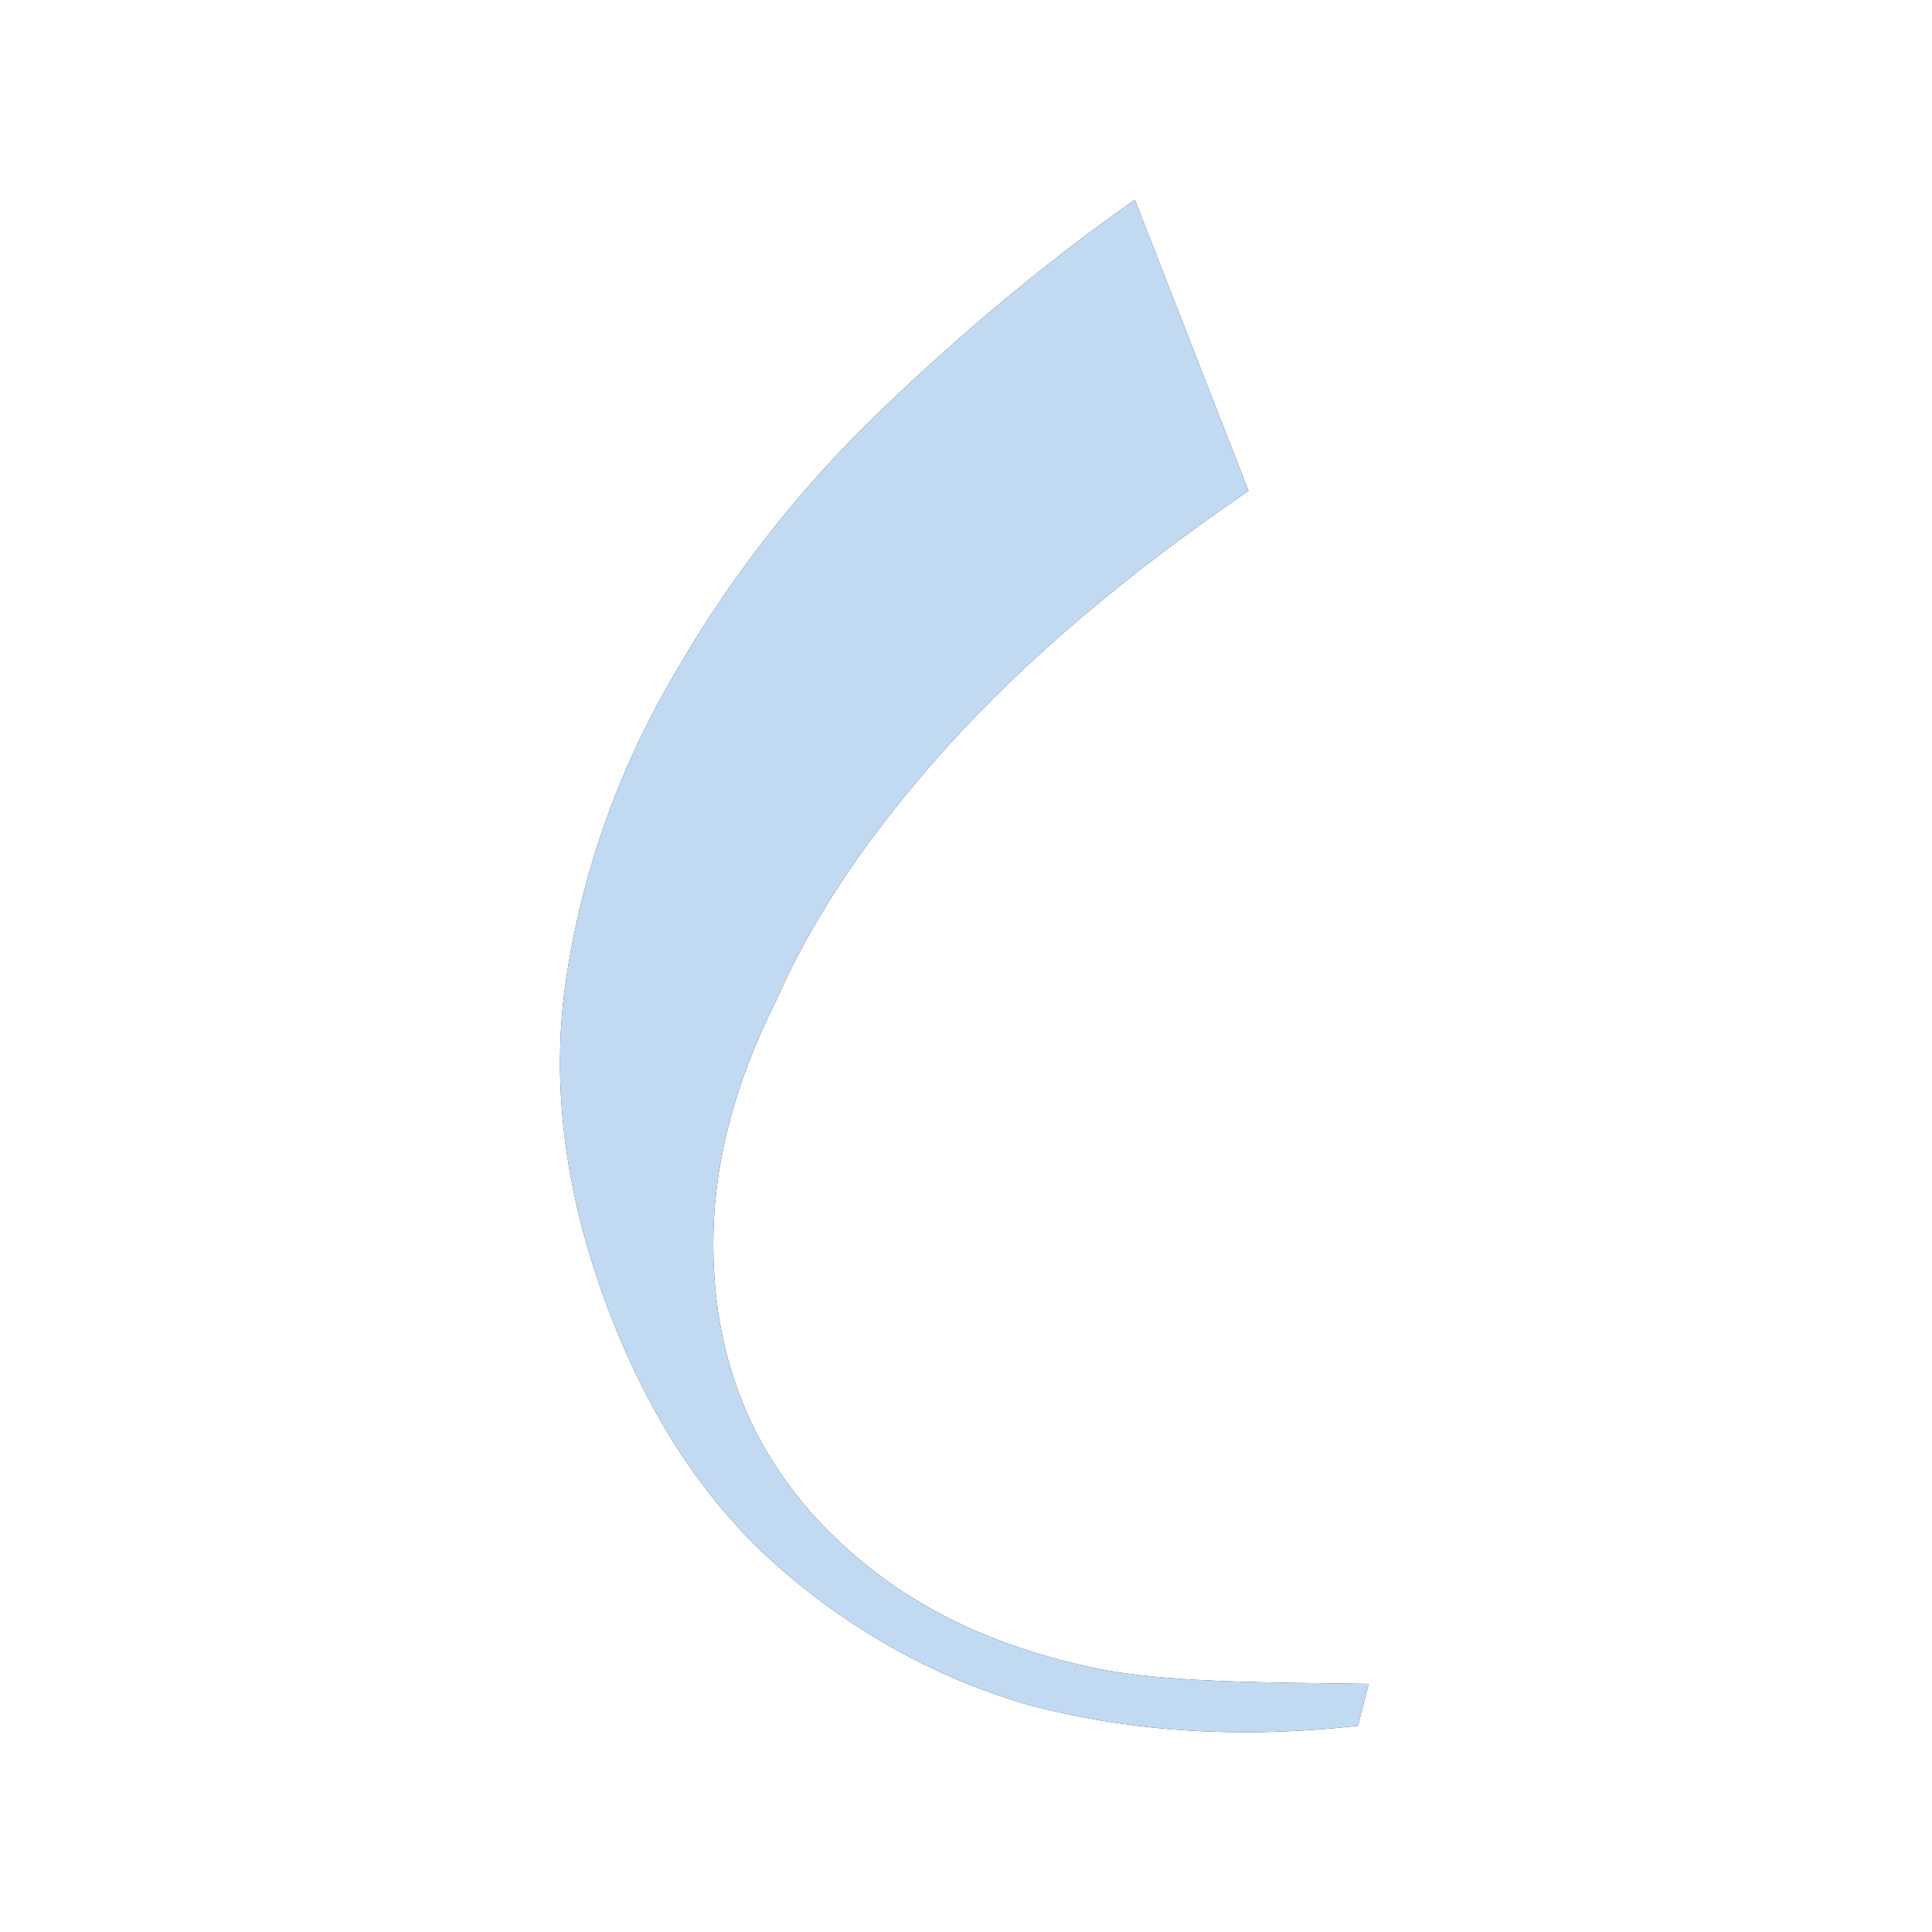
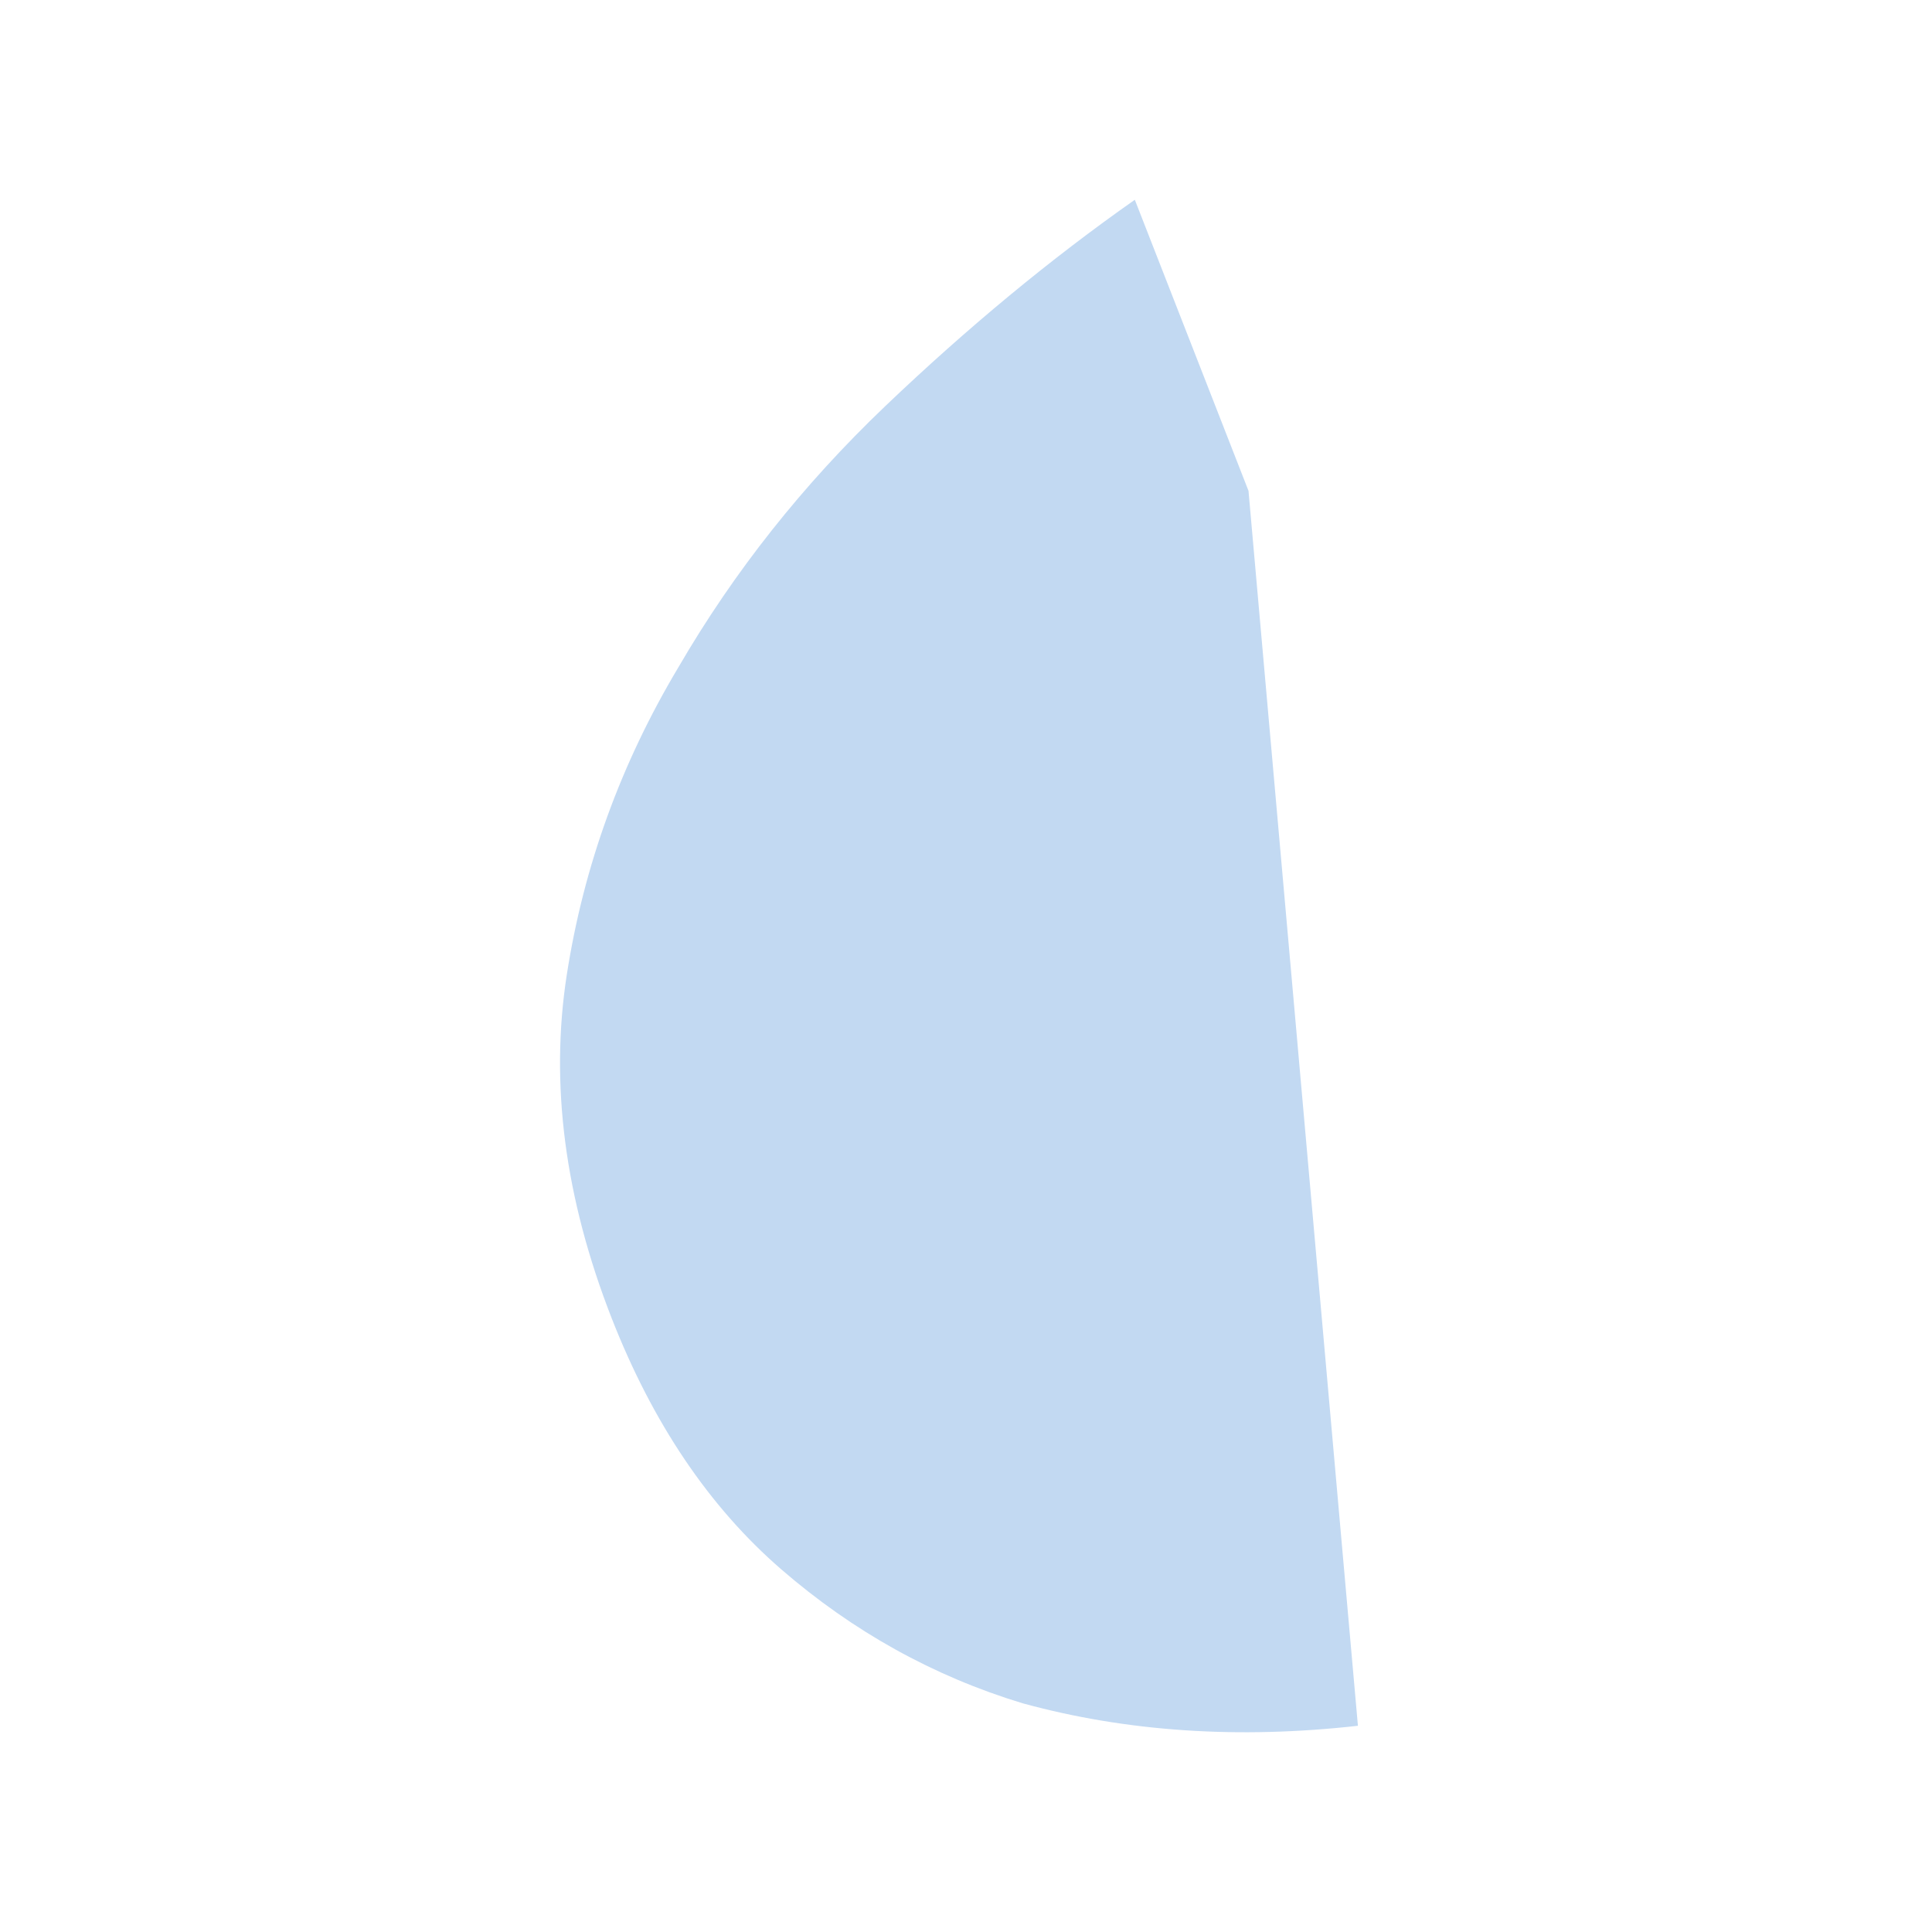
<svg xmlns="http://www.w3.org/2000/svg" id="Livello_1" data-name="Livello 1" viewBox="0 0 500 500">
  <defs>
    <style>      .cls-1 {        fill: #c2d9f2;      }      .cls-2 {        fill: #1d1d1b;      }    </style>
  </defs>
-   <path class="cls-2" d="M351.43,446.63c-30.97,3.48-59.9,1.54-86.78-5.82-23.06-7-43.89-18.57-62.5-34.7-18.61-16.13-33.24-37.81-43.89-65.06-12.1-30.99-15.96-60.57-11.58-88.76,4.38-28.19,14.02-54.74,28.92-79.65,14.37-24.7,32.2-47.21,53.51-67.54,21.31-20.33,42.83-38.13,64.58-53.4l29.42,75.33c-31.59,21.58-57.49,43.55-77.7,65.91-20.2,22.36-35.03,44.32-44.47,65.86-10.39,20.68-15.83,40.66-16.3,59.94-.48,19.27,3.22,36.61,11.08,52.01,7.65,14.87,18.97,27.69,33.96,38.46,14.98,10.77,32.88,18.09,53.58,22.48,18.04,3.82,44.5,3.72,70.95,4.11" />
-   <path class="cls-1" d="M351.43,446.63c-30.97,3.48-59.9,1.54-86.78-5.82-23.06-7-43.89-18.57-62.5-34.7-18.61-16.13-33.24-37.81-43.89-65.06-12.1-30.99-15.96-60.57-11.58-88.76,4.38-28.19,14.02-54.74,28.92-79.65,14.37-24.7,32.2-47.21,53.51-67.54,21.31-20.33,42.83-38.13,64.58-53.4l29.42,75.33c-31.59,21.58-57.49,43.55-77.7,65.91-20.2,22.36-35.03,44.32-44.47,65.86-10.39,20.68-15.83,40.66-16.3,59.94-.48,19.27,3.22,36.61,11.08,52.01,7.65,14.87,18.97,27.69,33.96,38.46,14.98,10.77,32.88,18.09,53.58,22.48,18.04,3.82,44.5,3.72,70.95,4.11" />
+   <path class="cls-1" d="M351.43,446.63c-30.97,3.48-59.9,1.54-86.78-5.82-23.06-7-43.89-18.57-62.5-34.7-18.61-16.13-33.24-37.81-43.89-65.06-12.1-30.99-15.96-60.57-11.58-88.76,4.38-28.19,14.02-54.74,28.92-79.65,14.37-24.7,32.2-47.21,53.51-67.54,21.31-20.33,42.83-38.13,64.58-53.4l29.42,75.33" />
</svg>